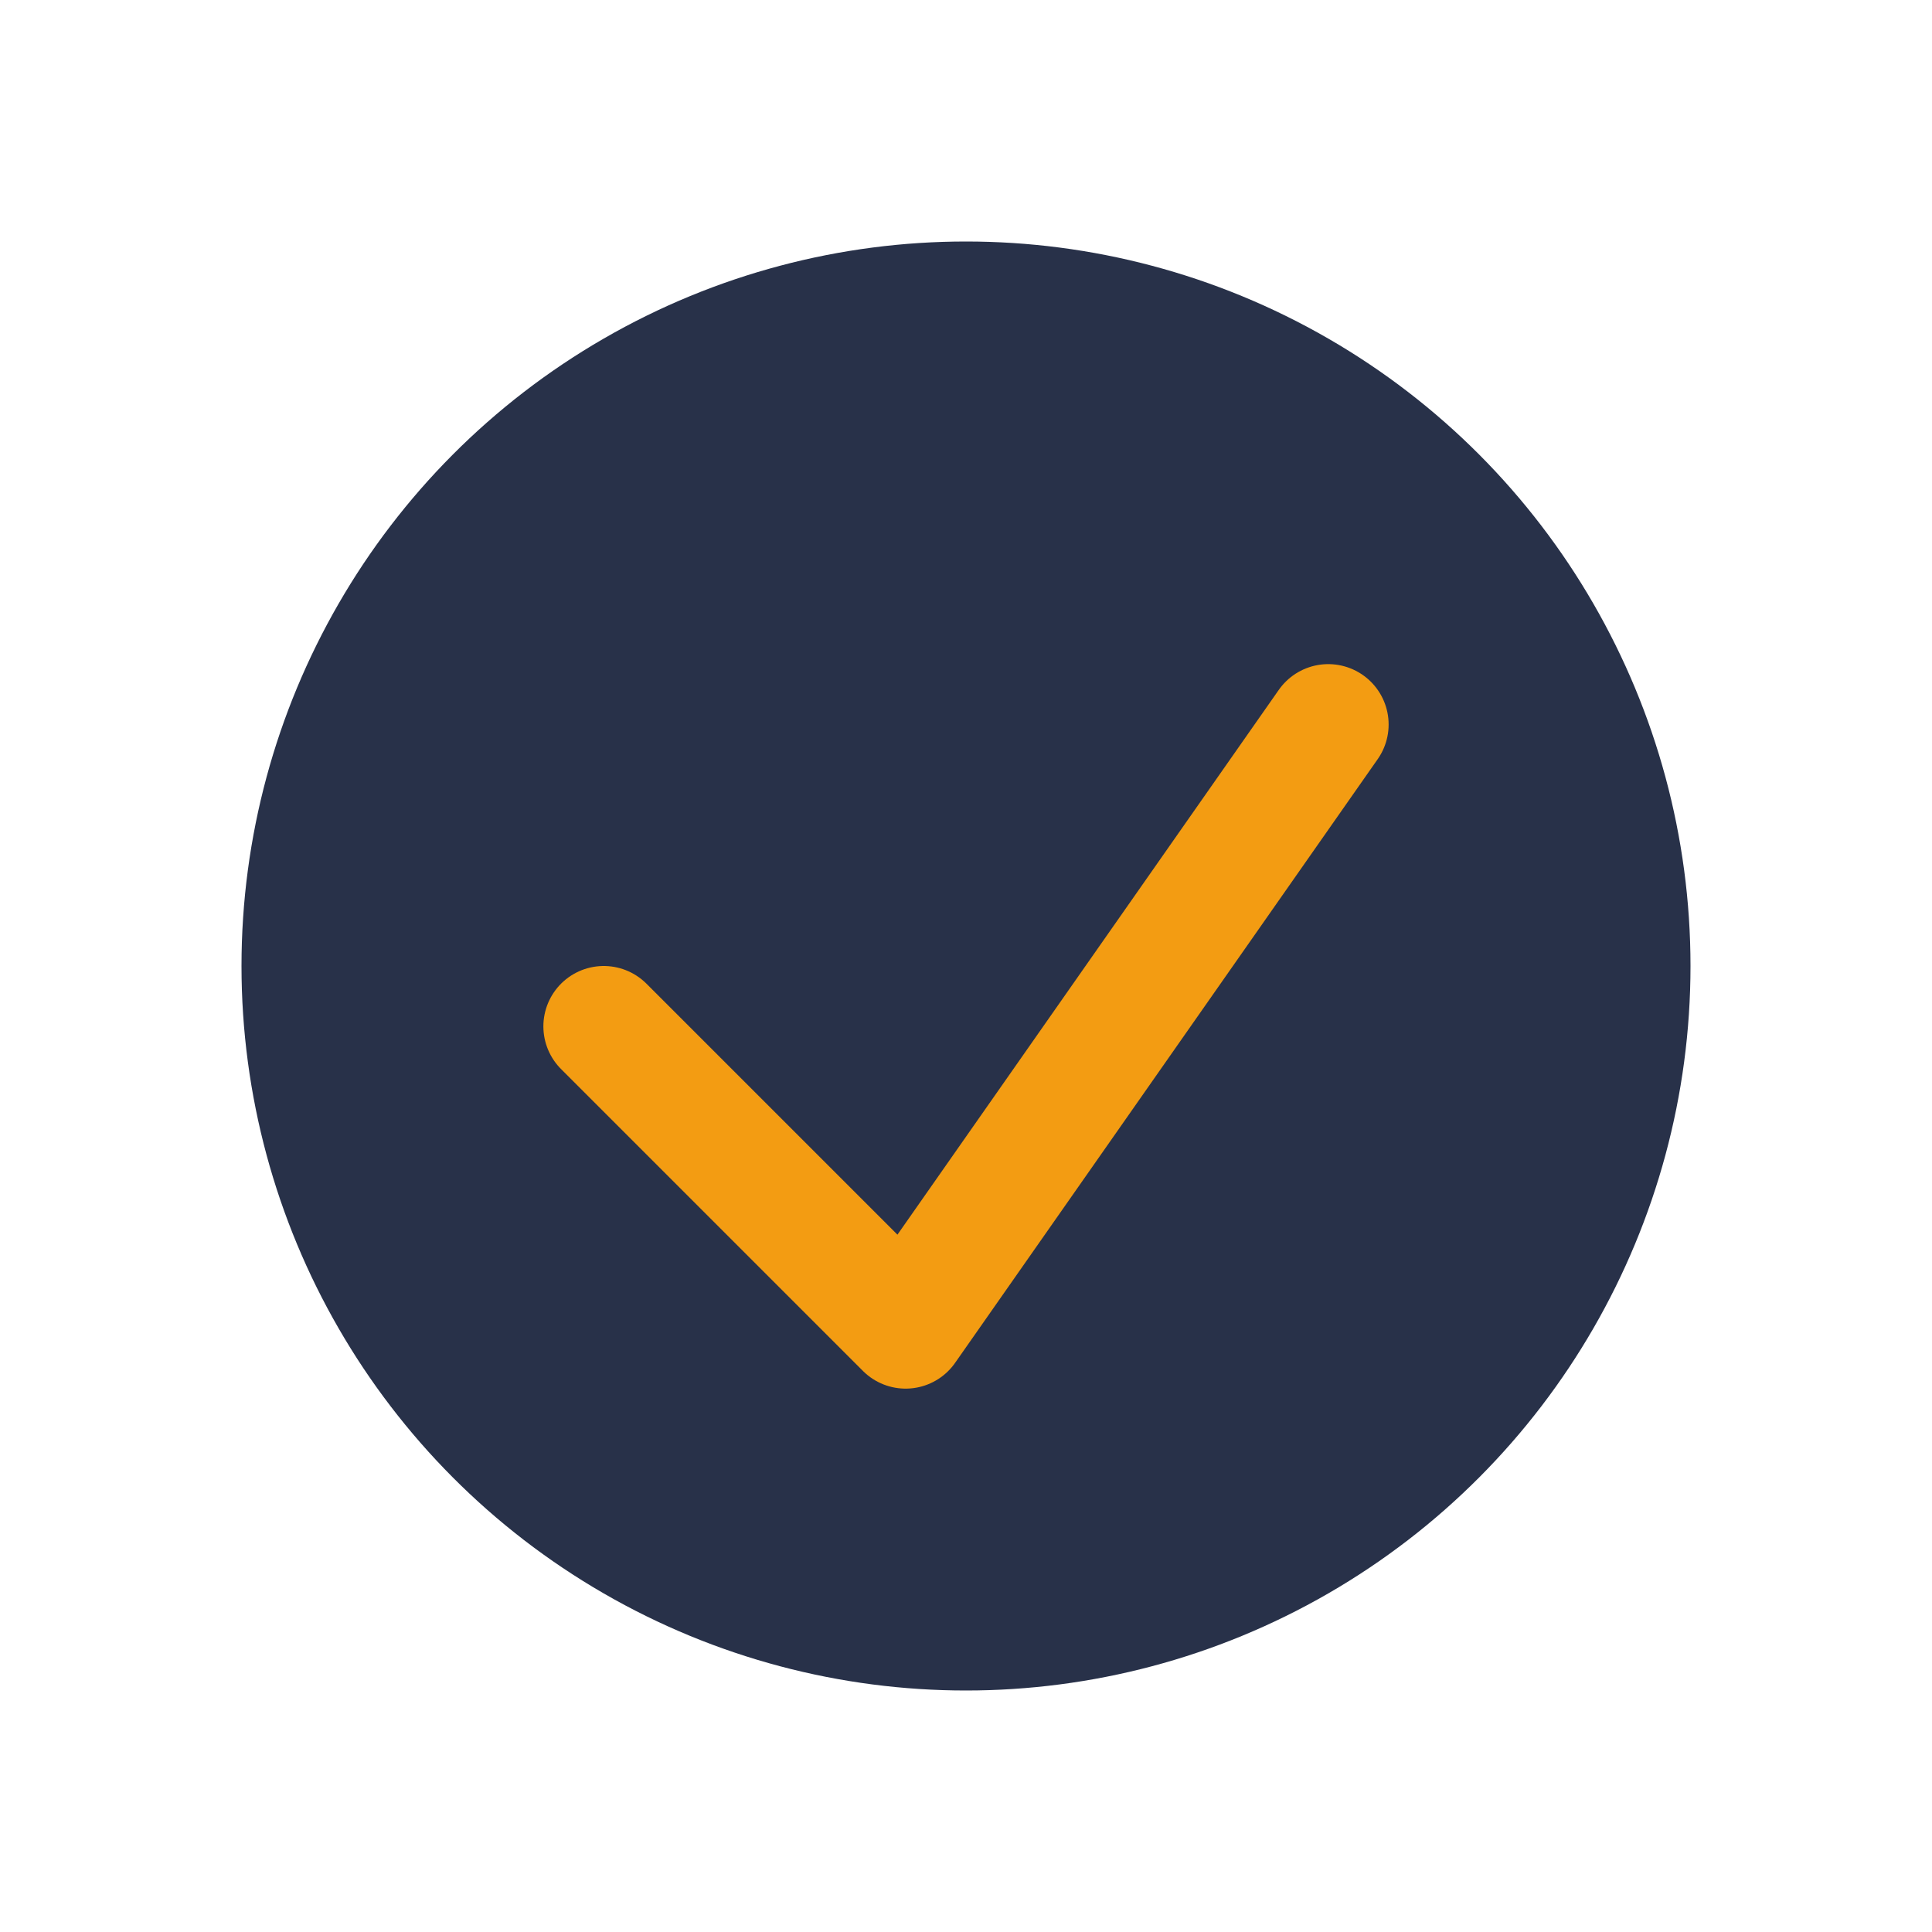
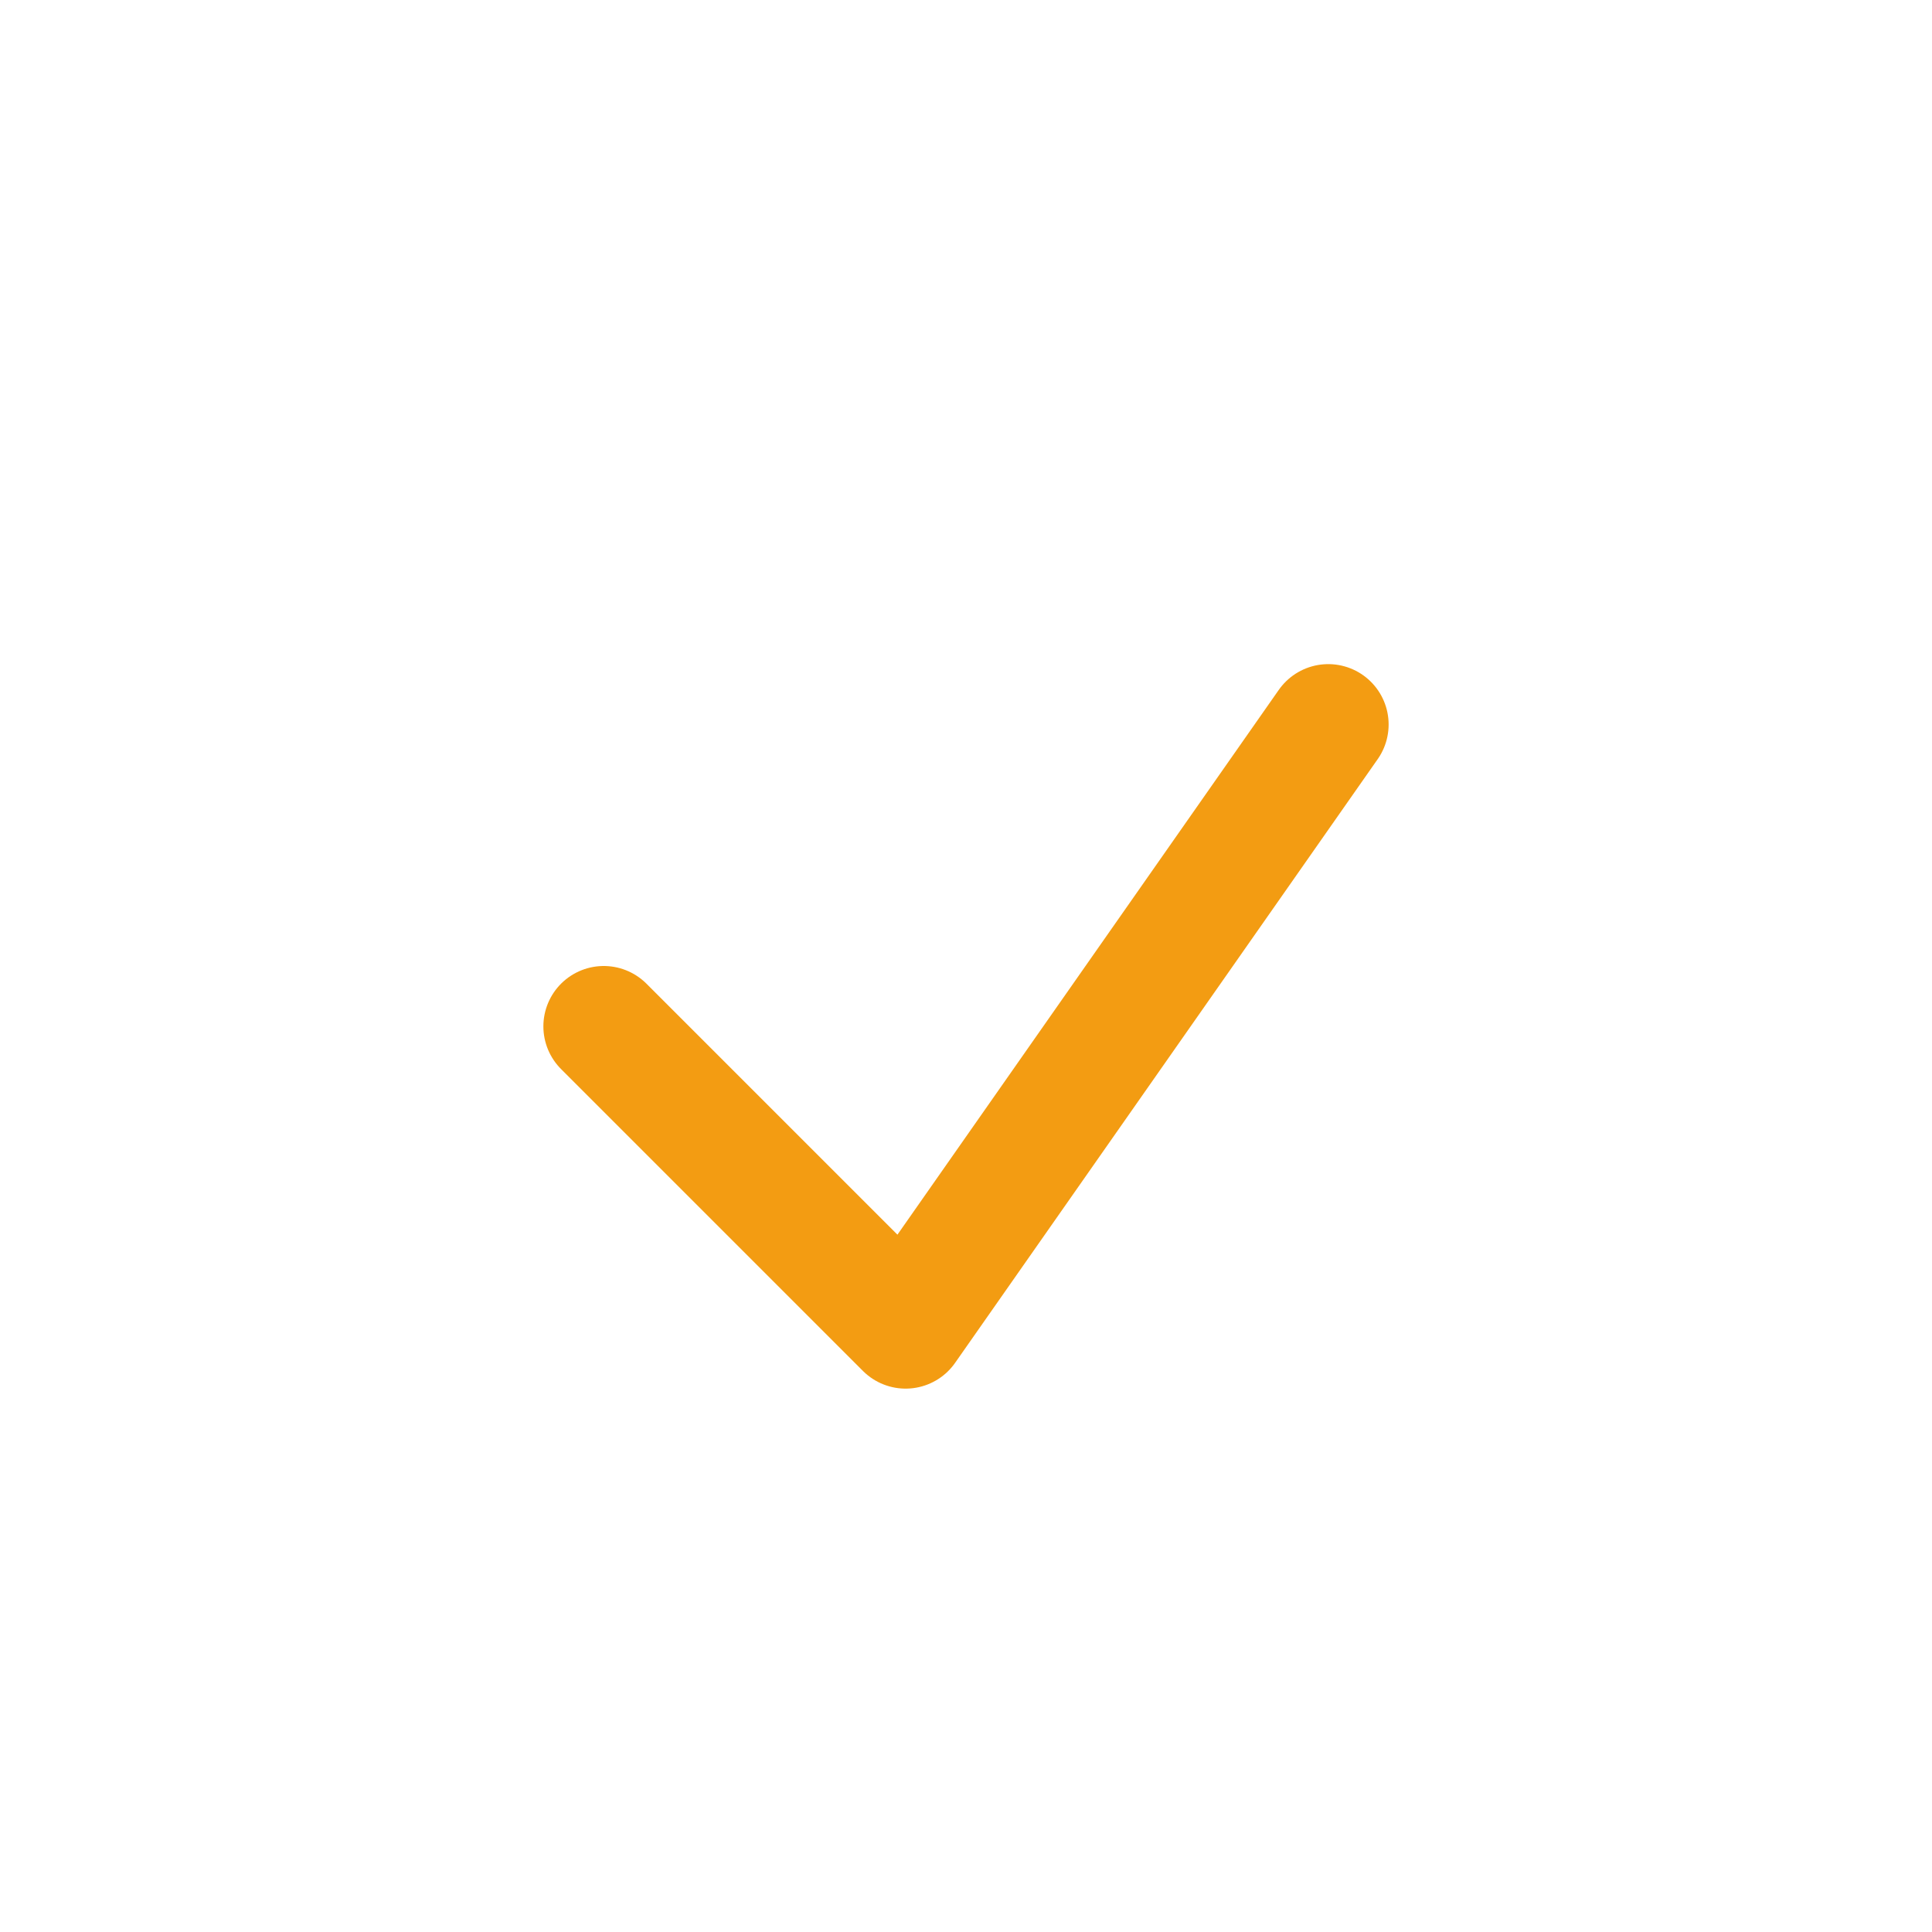
<svg xmlns="http://www.w3.org/2000/svg" width="32" height="32" viewBox="0 0 32 32">
-   <circle cx="16" cy="16" r="12" fill="#283149" />
  <polyline points="10 17 15 22 22 12" fill="none" stroke="#F39C12" stroke-width="2" stroke-linecap="round" stroke-linejoin="round" />
</svg>